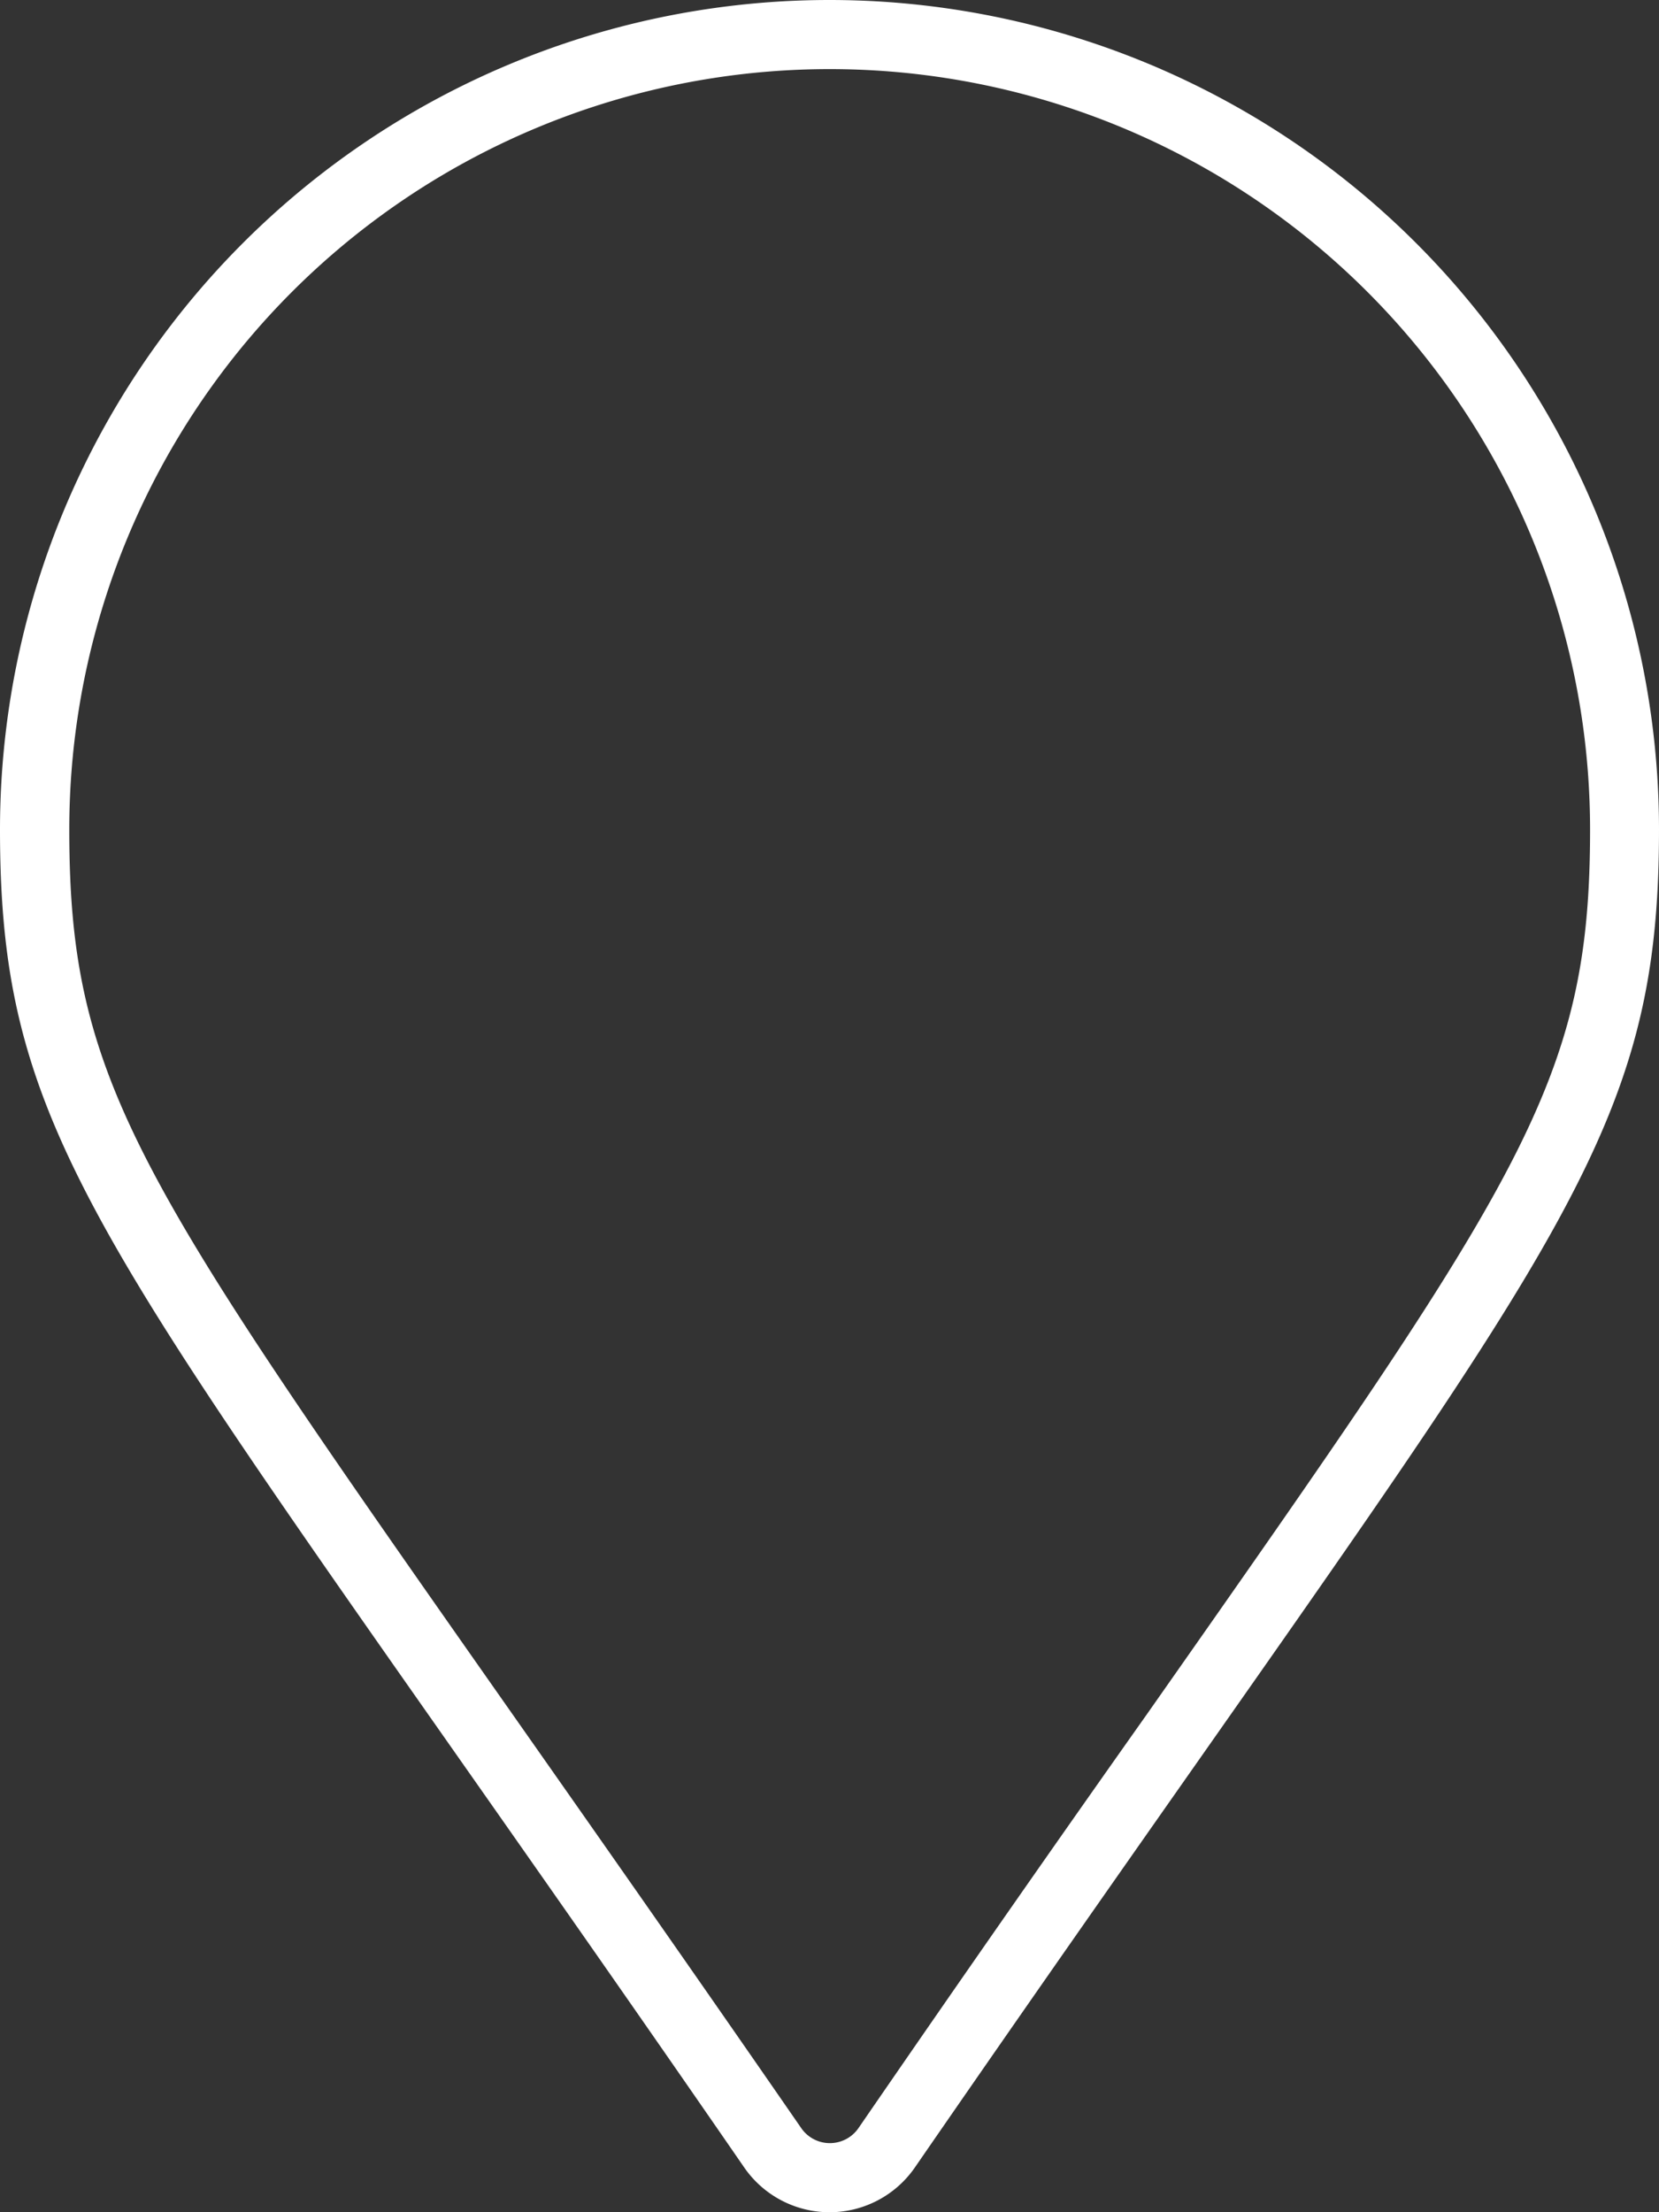
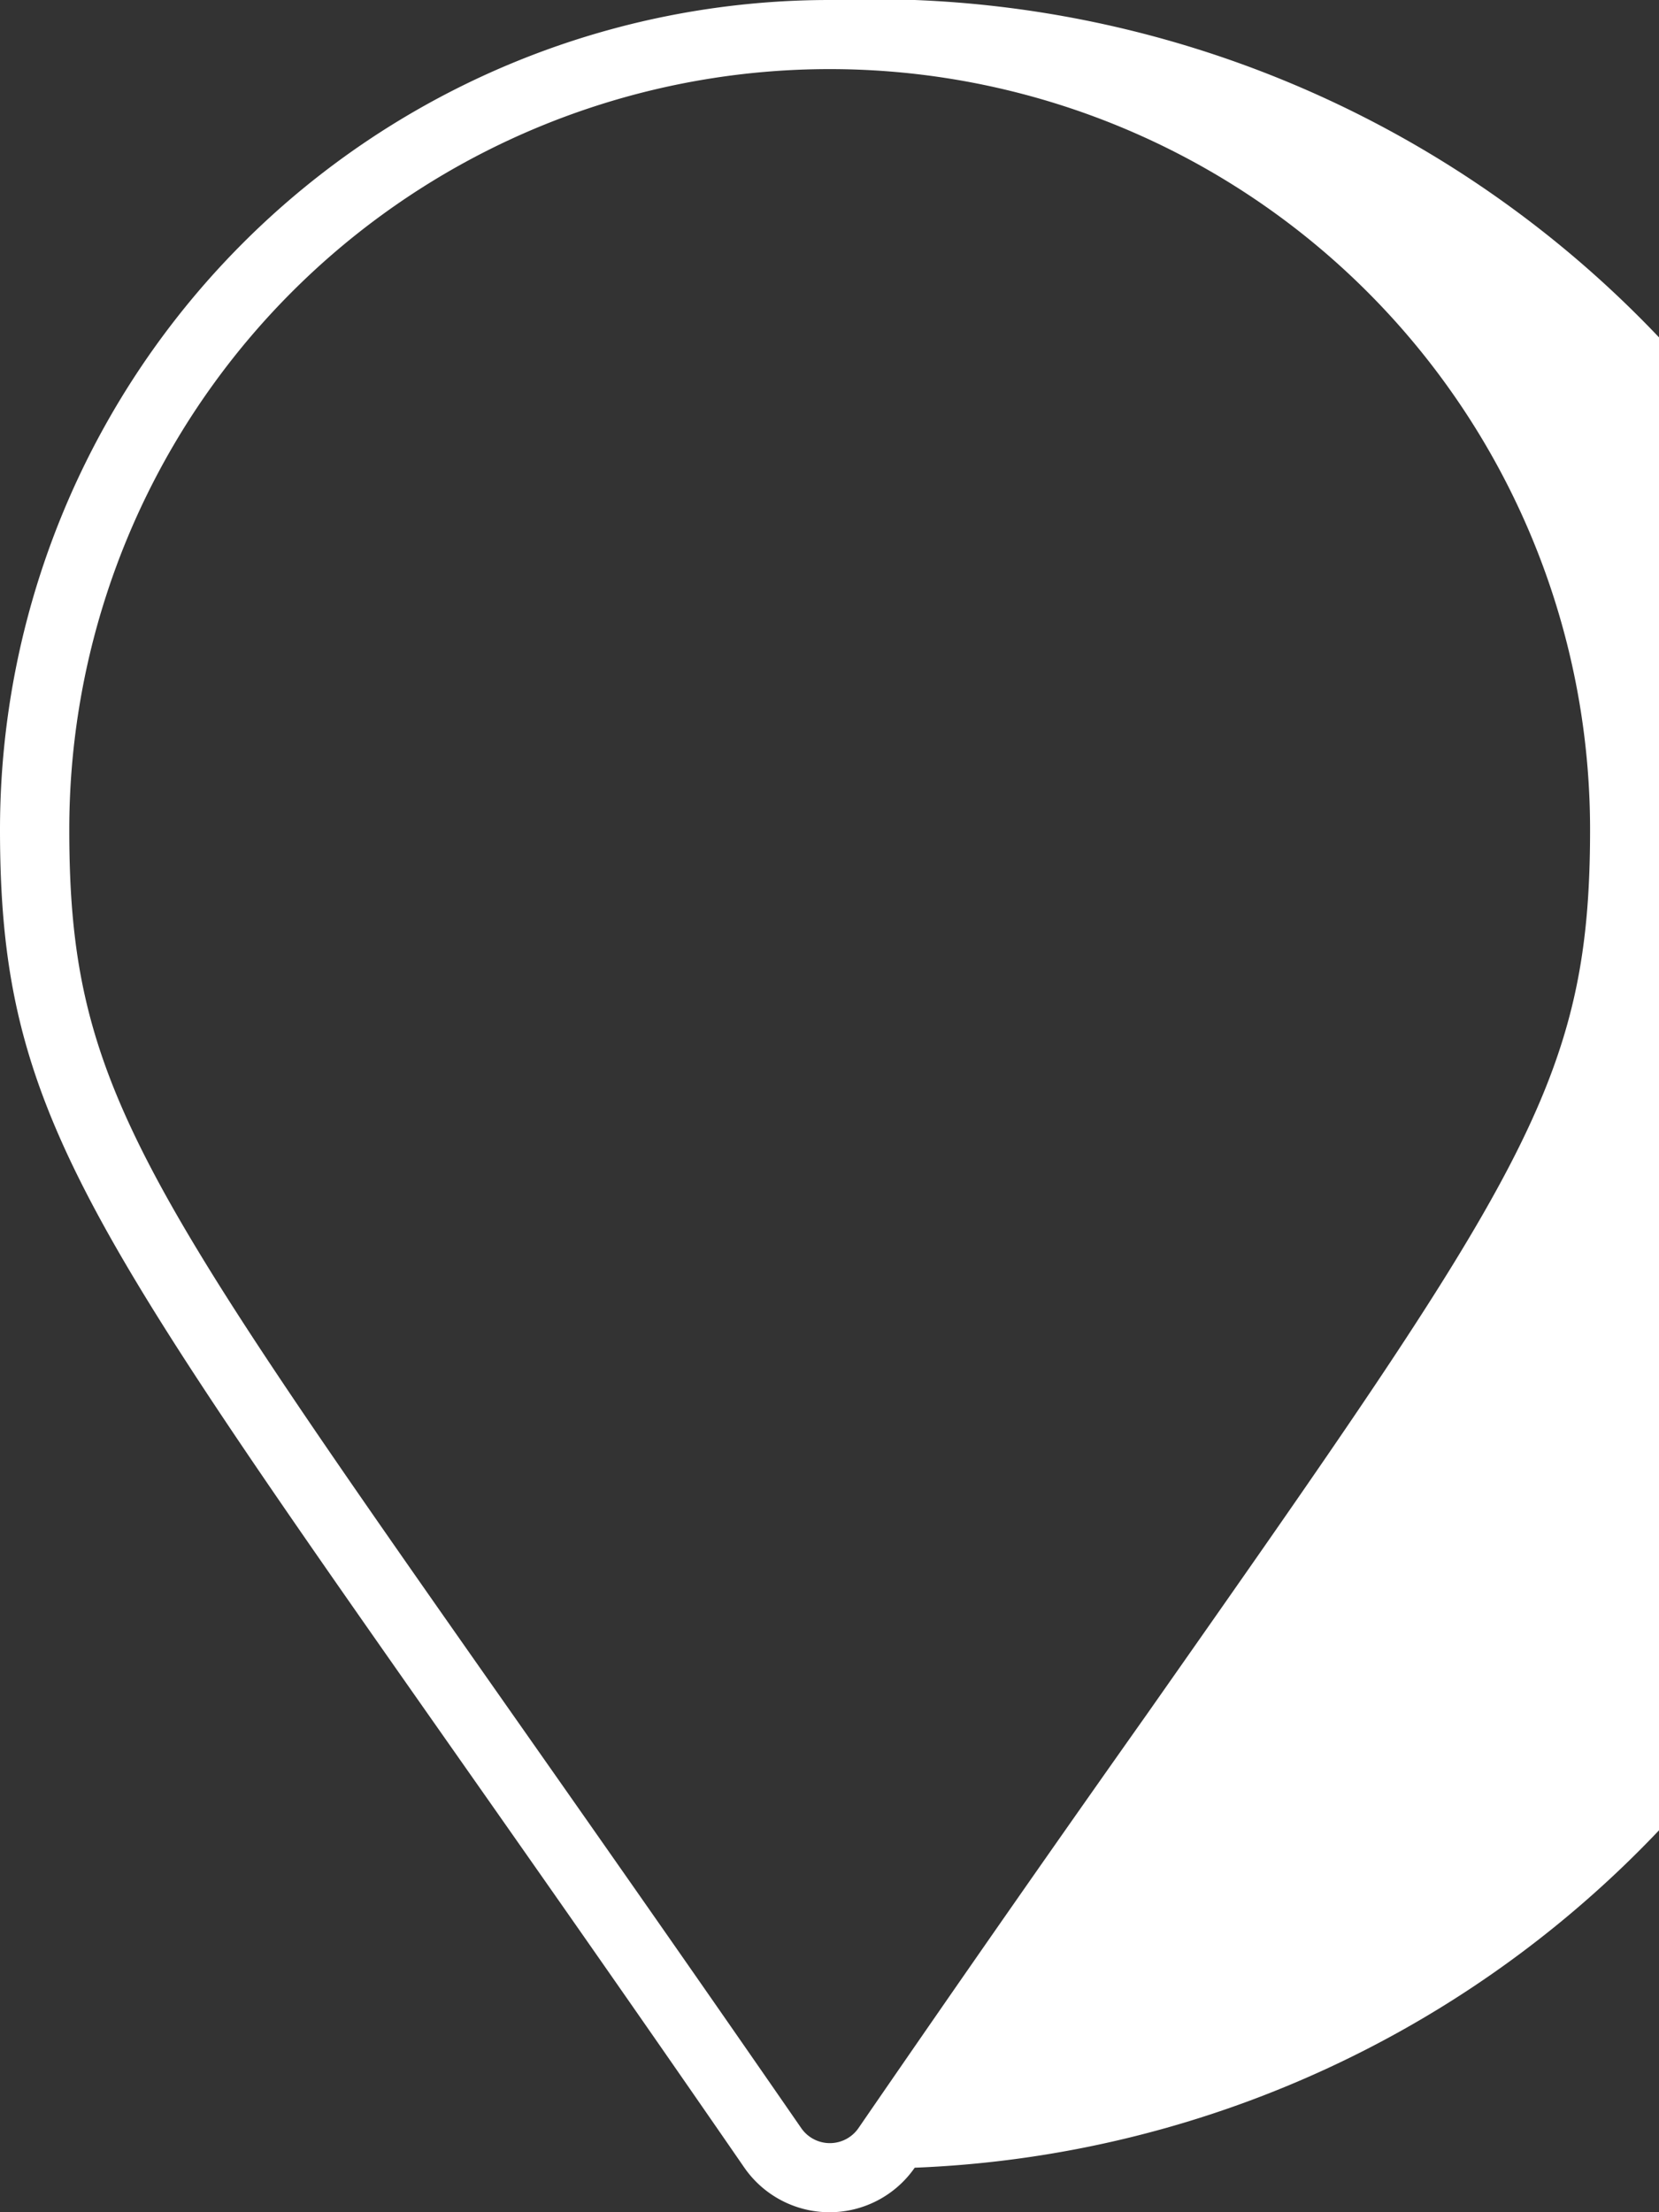
<svg xmlns="http://www.w3.org/2000/svg" width="18.75" height="25" viewBox="0 0 18.75 25">
  <rect x="0" y="0" width="18.75" height="25" fill="#333333" stroke="none" />
-   <path id="Trazado_18" data-name="Trazado 18" d="M9.375.125A9.376,9.376,0,0,0,0,9.5c0,3.78,1.317,4.835,8.413,15.122a1.172,1.172,0,0,0,1.925,0C17.432,14.334,18.75,13.279,18.75,9.5A9.376,9.376,0,0,0,9.375.125ZM9.7,24.178a.393.393,0,0,1-.642,0C7.789,22.342,6.707,20.8,5.783,19.484c-4.238-6.039-5-7.123-5-9.984a8.594,8.594,0,0,1,17.188,0c0,2.859-.764,3.947-5,9.985C12.041,20.8,10.962,22.342,9.7,24.178Z" transform="translate(0 -0.125)" fill="#fff" />
+   <path id="Trazado_18" data-name="Trazado 18" d="M9.375.125A9.376,9.376,0,0,0,0,9.5c0,3.78,1.317,4.835,8.413,15.122a1.172,1.172,0,0,0,1.925,0A9.376,9.376,0,0,0,9.375.125ZM9.7,24.178a.393.393,0,0,1-.642,0C7.789,22.342,6.707,20.8,5.783,19.484c-4.238-6.039-5-7.123-5-9.984a8.594,8.594,0,0,1,17.188,0c0,2.859-.764,3.947-5,9.985C12.041,20.8,10.962,22.342,9.7,24.178Z" transform="translate(0 -0.125)" fill="#fff" />
</svg>